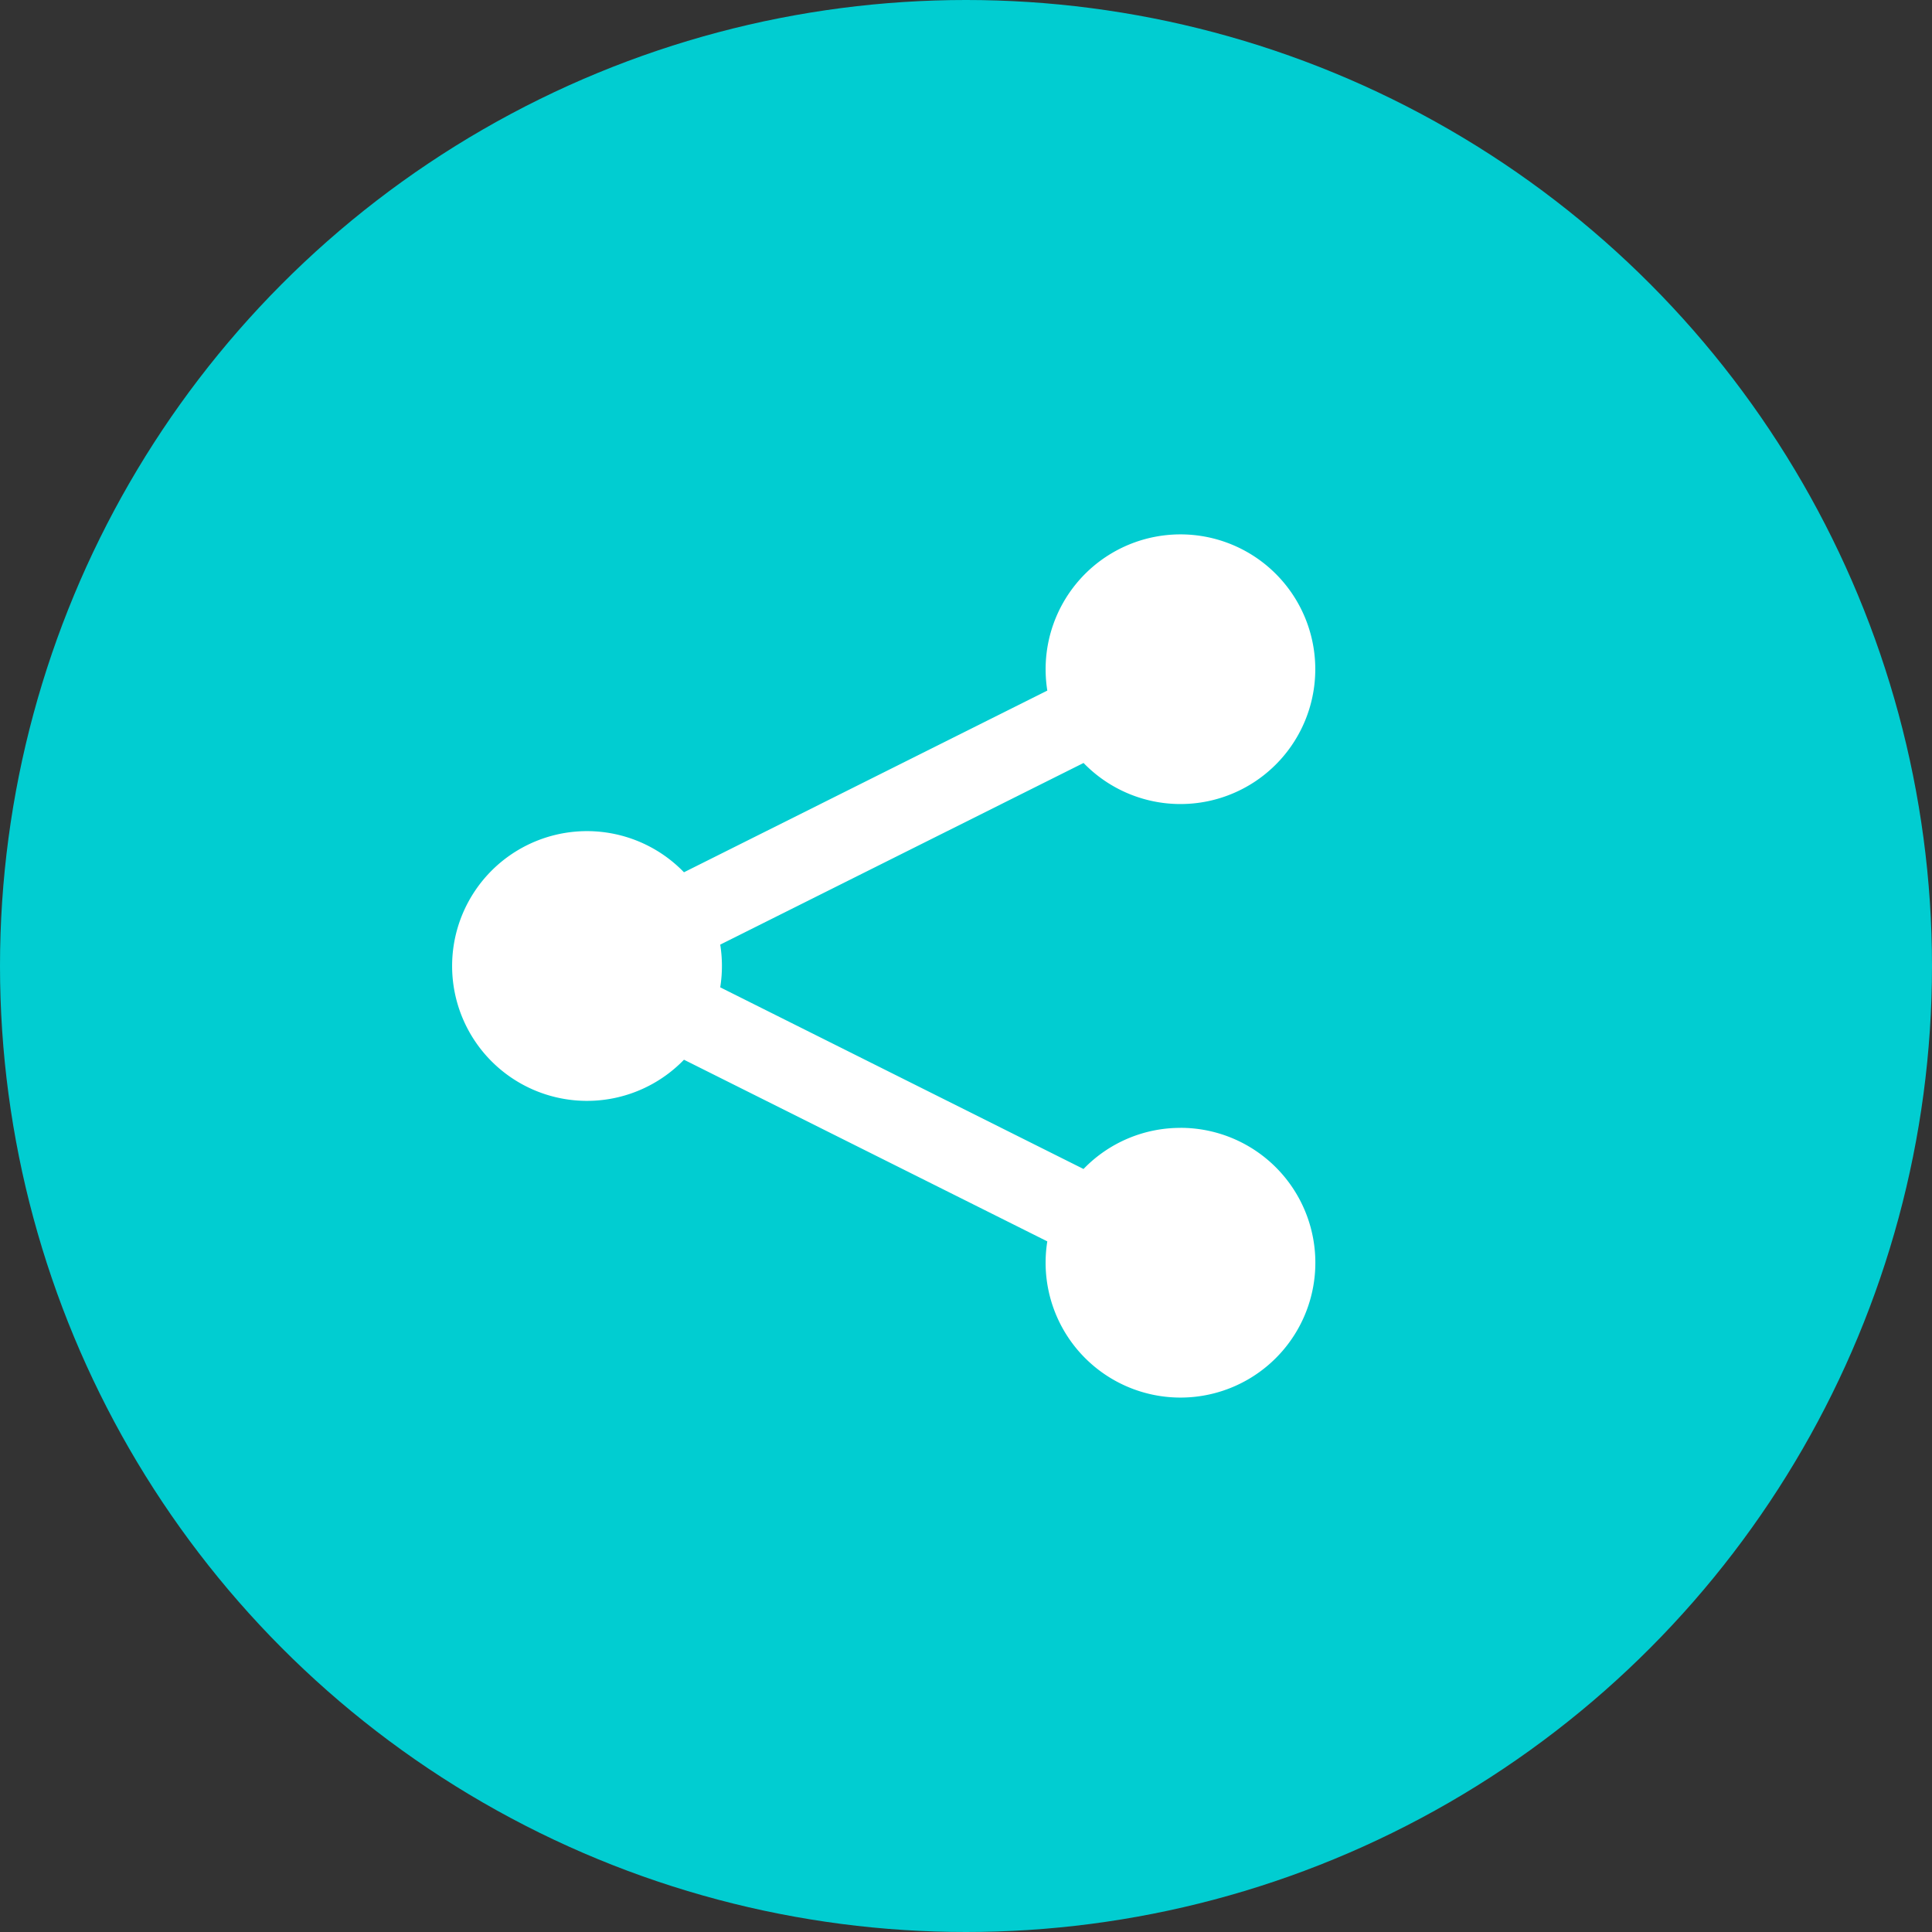
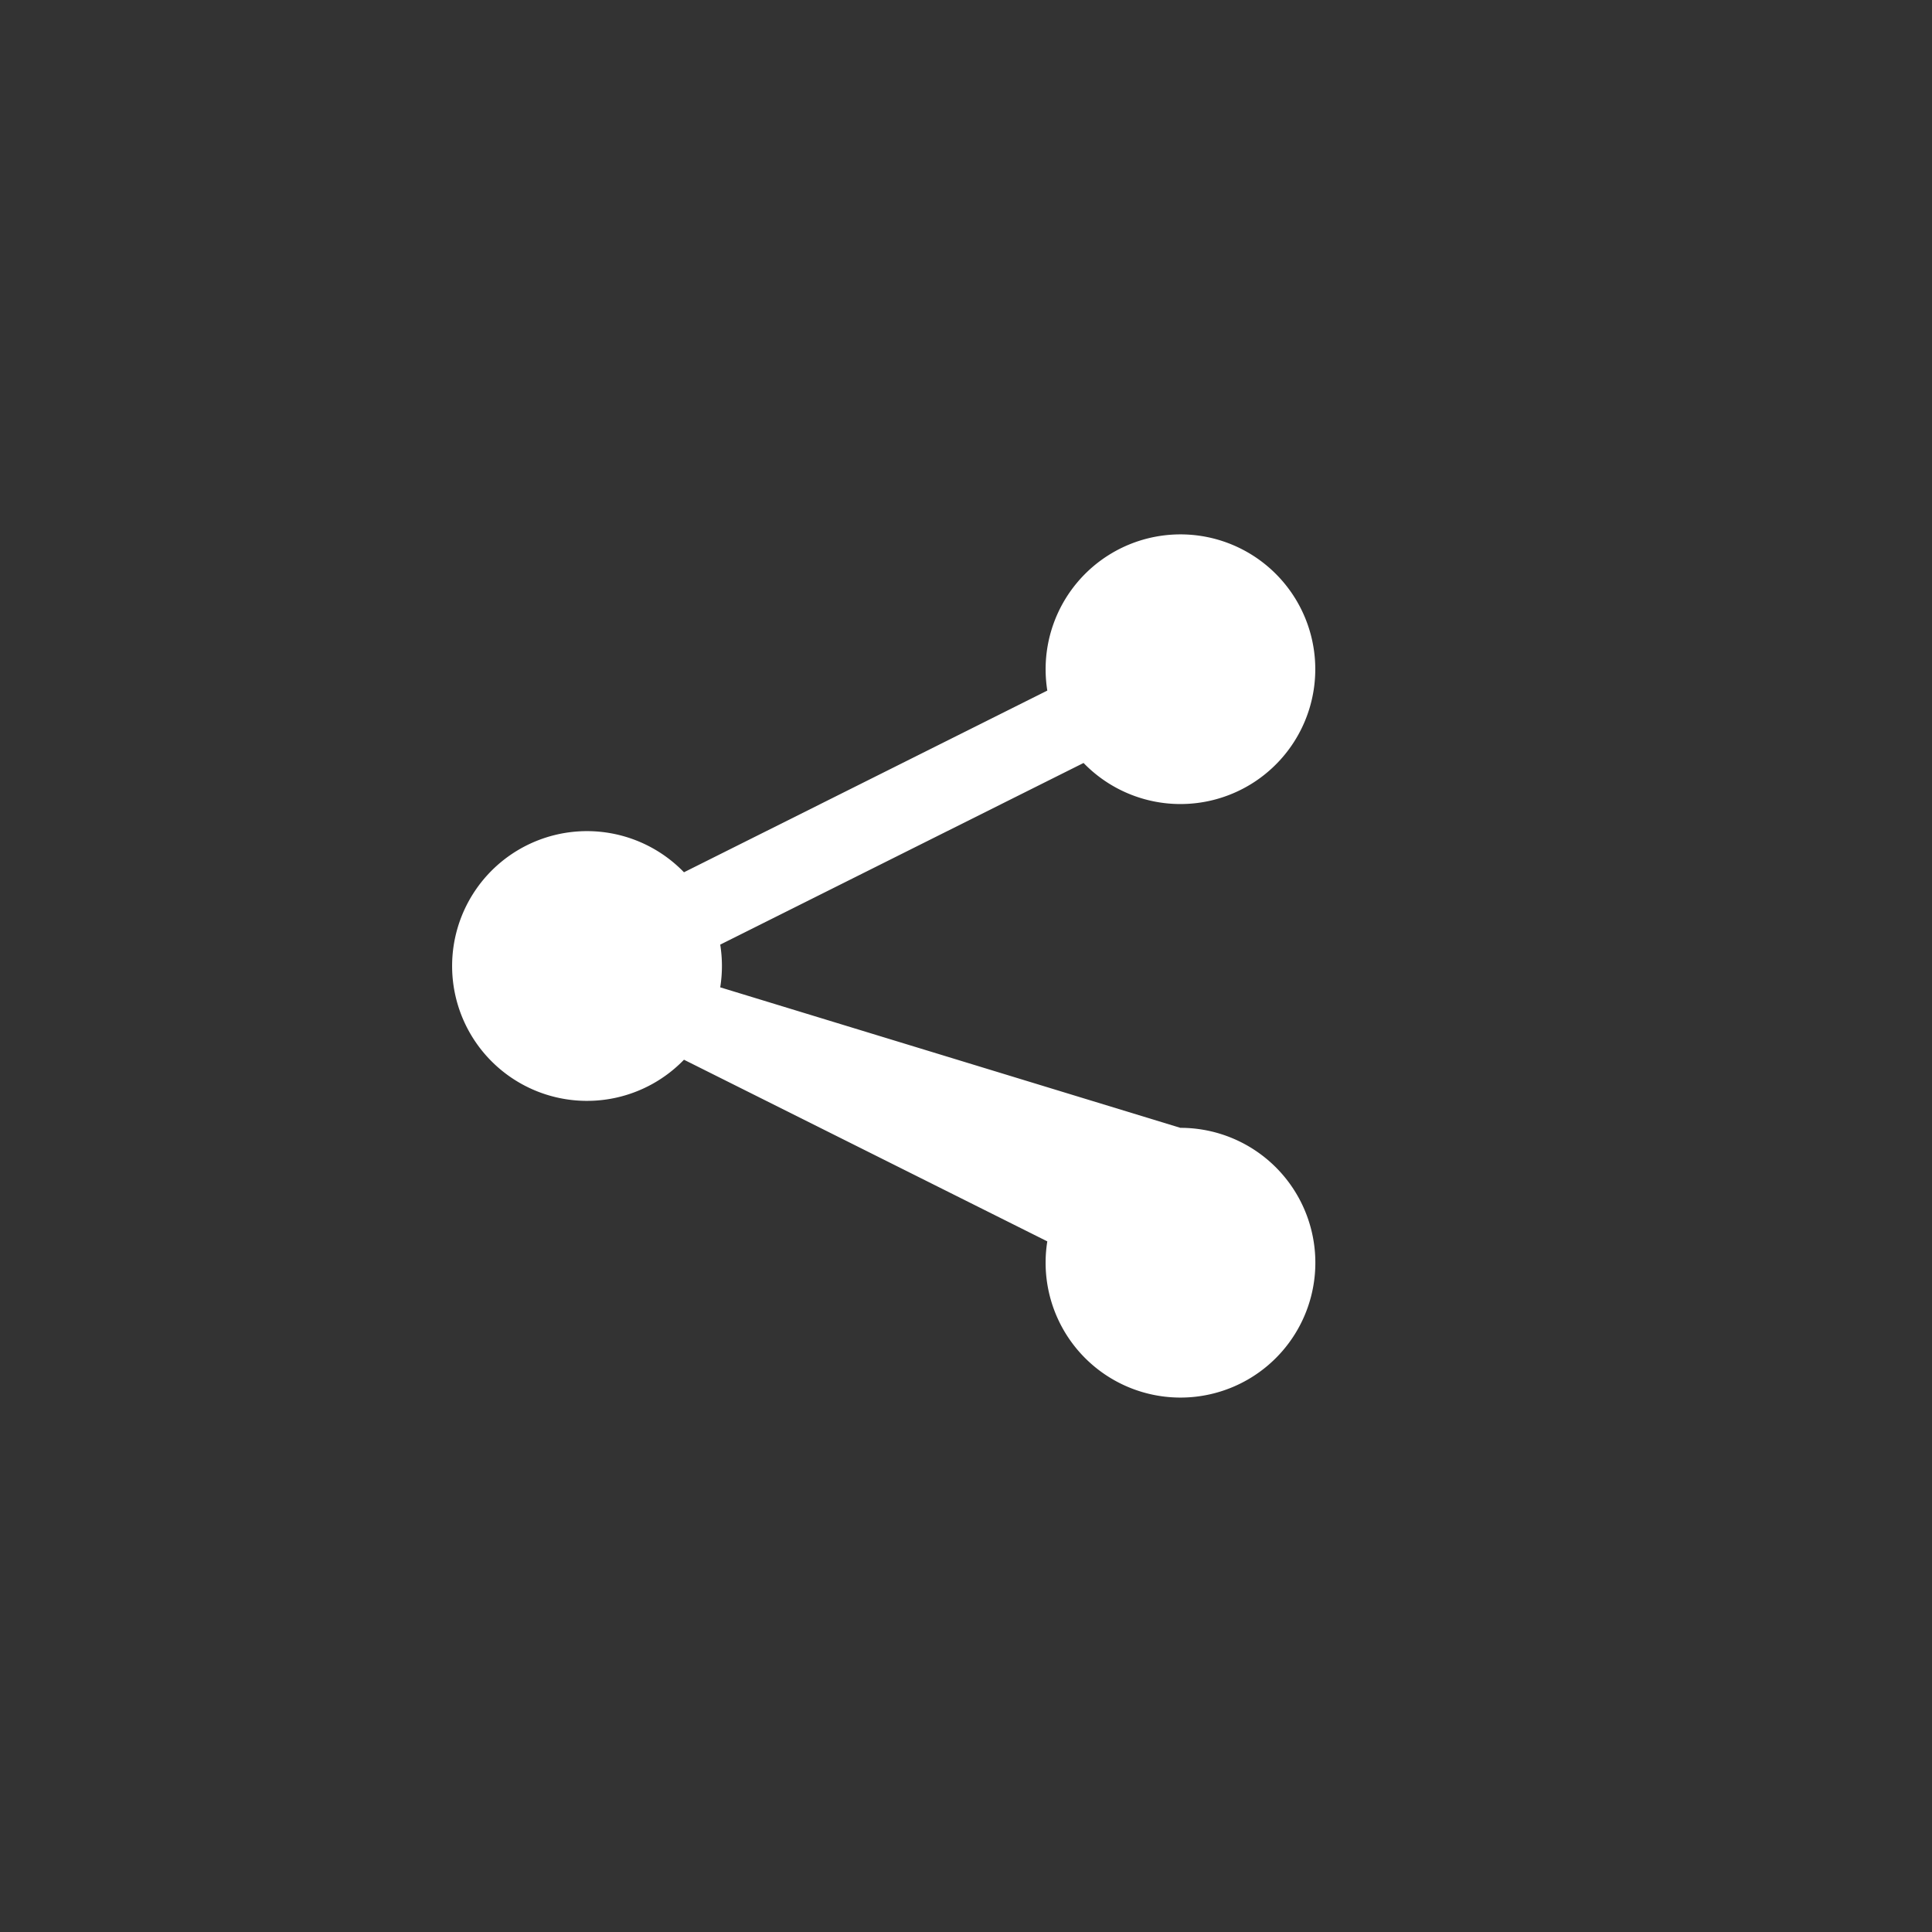
<svg xmlns="http://www.w3.org/2000/svg" width="47" height="47" viewBox="0 0 47 47">
  <rect x="0" y="0" width="47" height="47" fill="#333333" stroke="none" />
  <g id="Group_13765" data-name="Group 13765" transform="translate(-6784 -1029)">
-     <circle id="Ellipse_257" data-name="Ellipse 257" cx="23.5" cy="23.5" r="23.5" transform="translate(6784 1029)" fill="#01cdd1" />
-     <path id="Icon_metro-share" data-name="Icon metro-share" d="M20.289,16.366a3.271,3.271,0,0,0-2.359,1L9.092,12.947a3.283,3.283,0,0,0,0-1.039l8.839-4.419a3.28,3.28,0,1,0-.923-2.28,3.3,3.3,0,0,0,.041.519l-8.839,4.42a3.281,3.281,0,1,0,0,4.56l8.839,4.419a3.281,3.281,0,1,0,3.24-2.762Z" transform="translate(6792.429 1040.072)" fill="#fff" />
+     <path id="Icon_metro-share" data-name="Icon metro-share" d="M20.289,16.366L9.092,12.947a3.283,3.283,0,0,0,0-1.039l8.839-4.419a3.28,3.28,0,1,0-.923-2.28,3.3,3.3,0,0,0,.041.519l-8.839,4.42a3.281,3.281,0,1,0,0,4.56l8.839,4.419a3.281,3.281,0,1,0,3.24-2.762Z" transform="translate(6792.429 1040.072)" fill="#fff" />
  </g>
</svg>